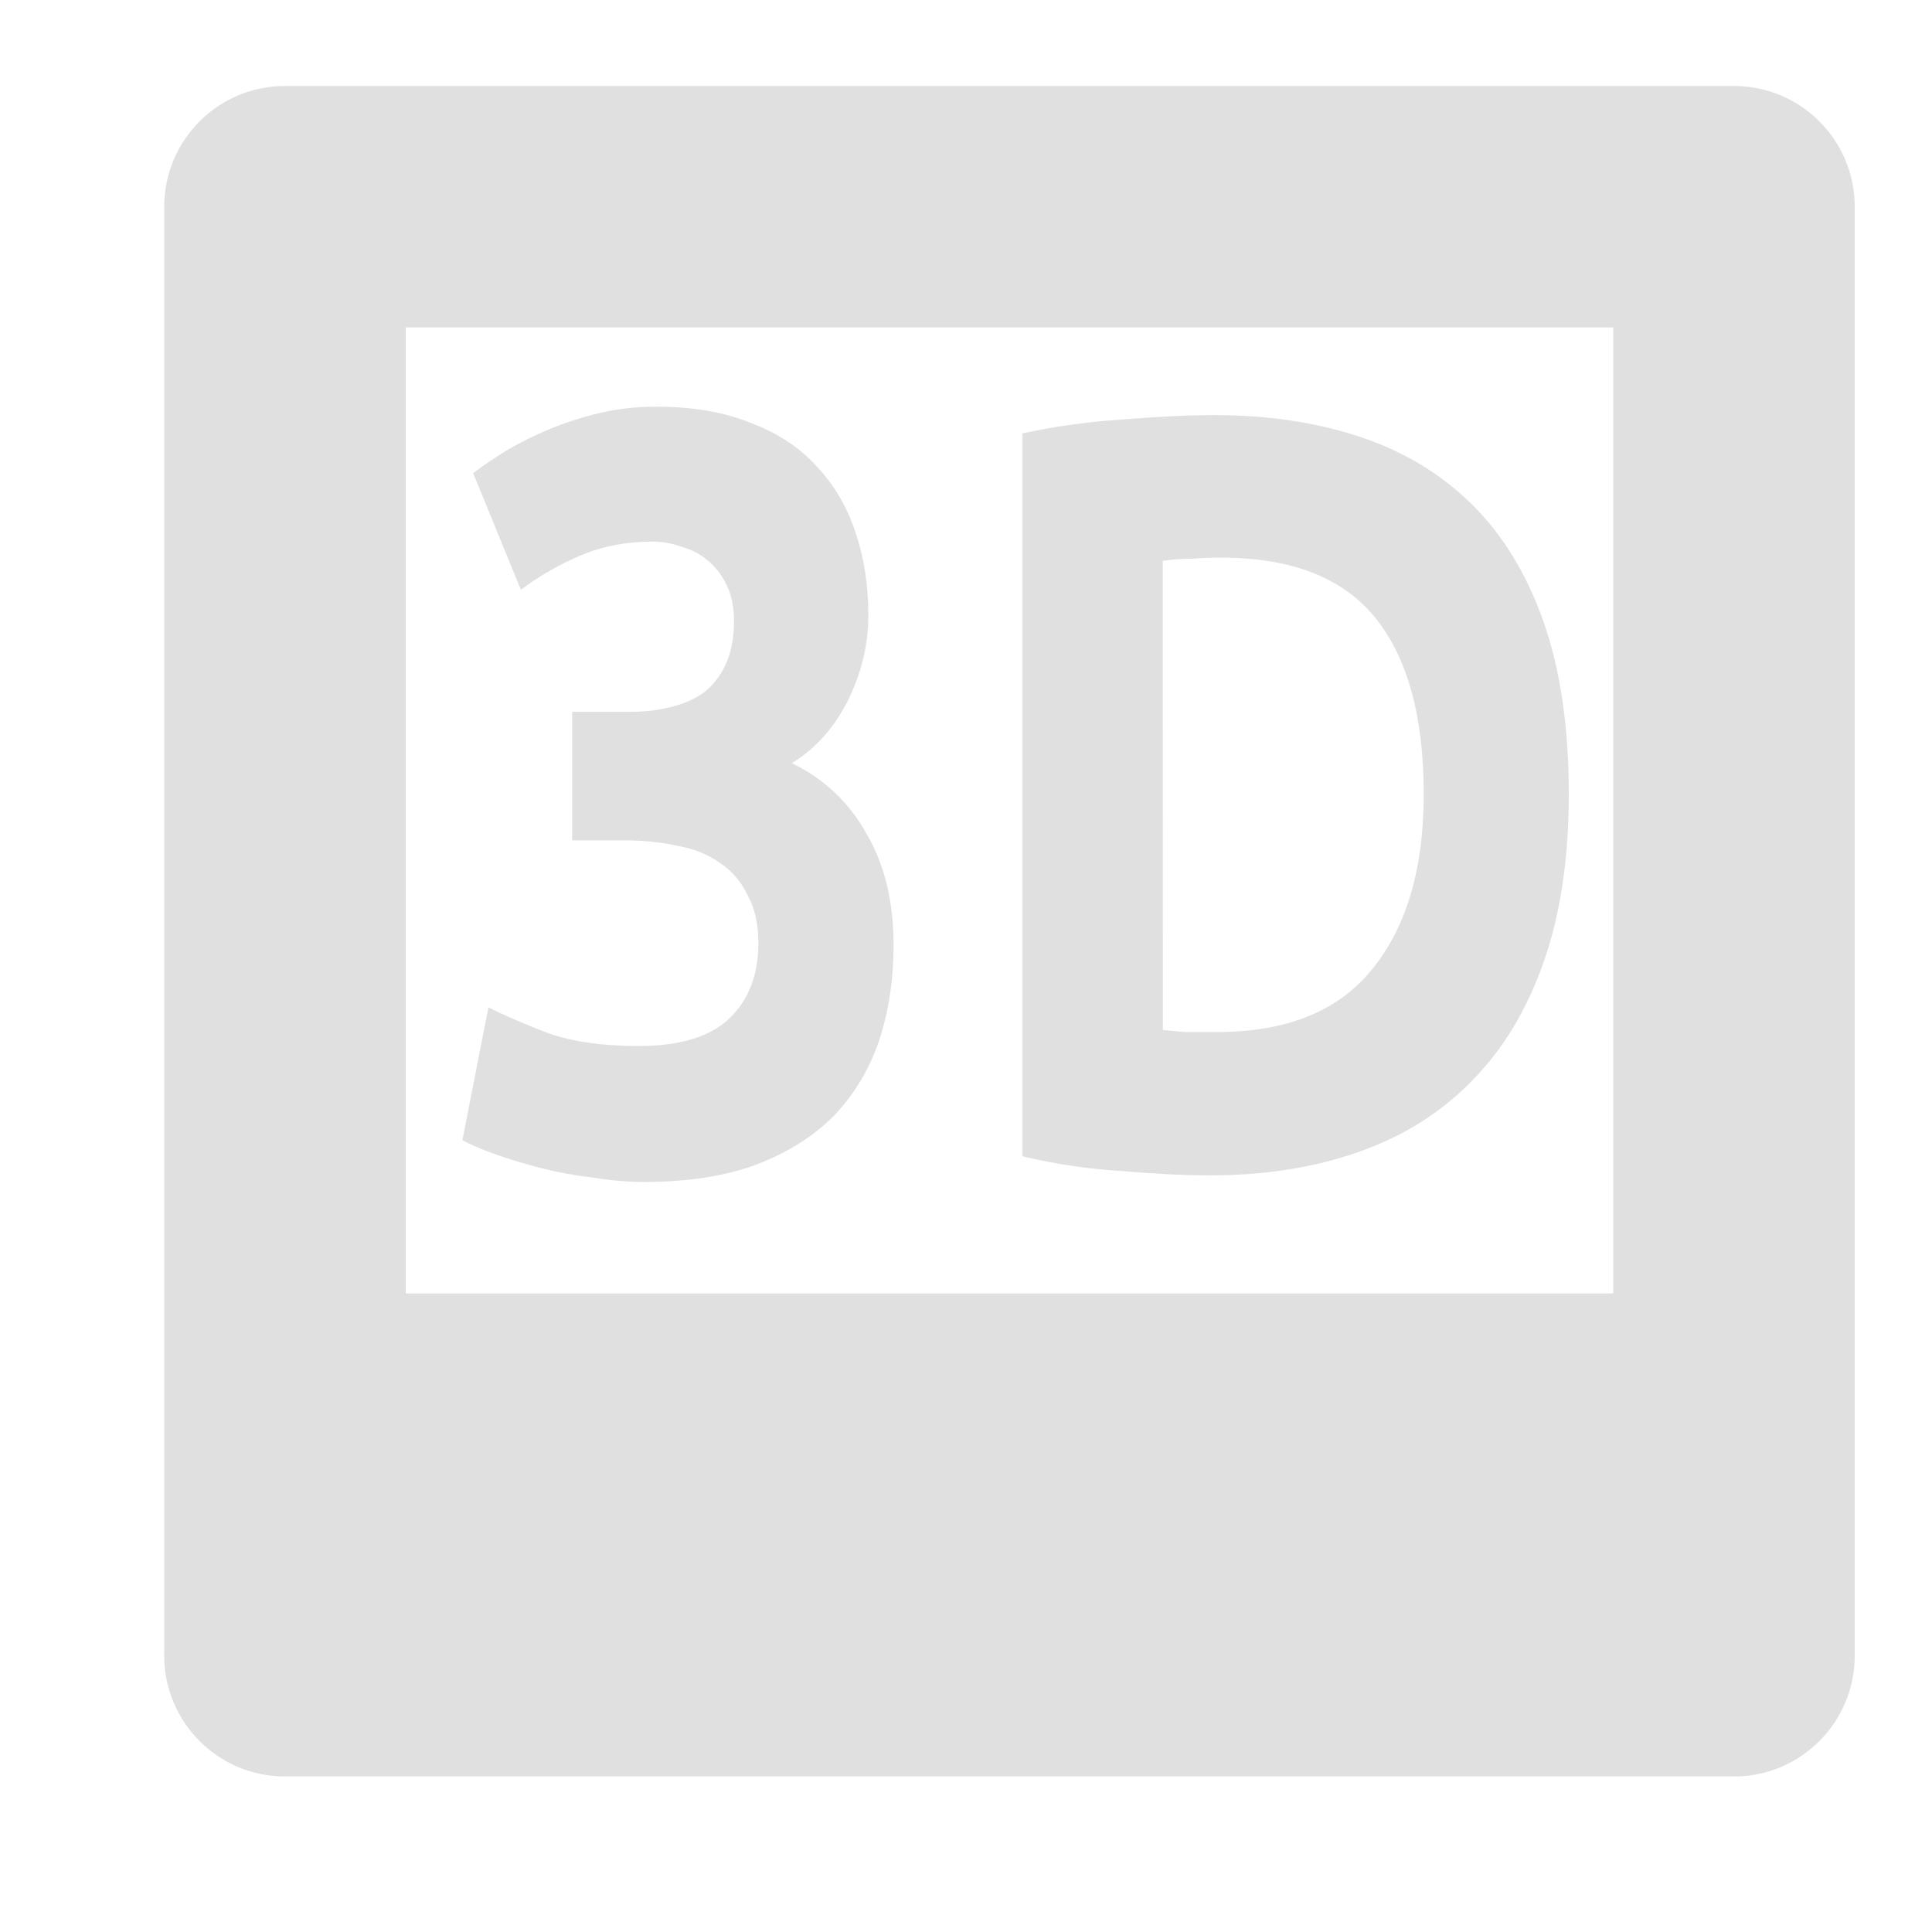
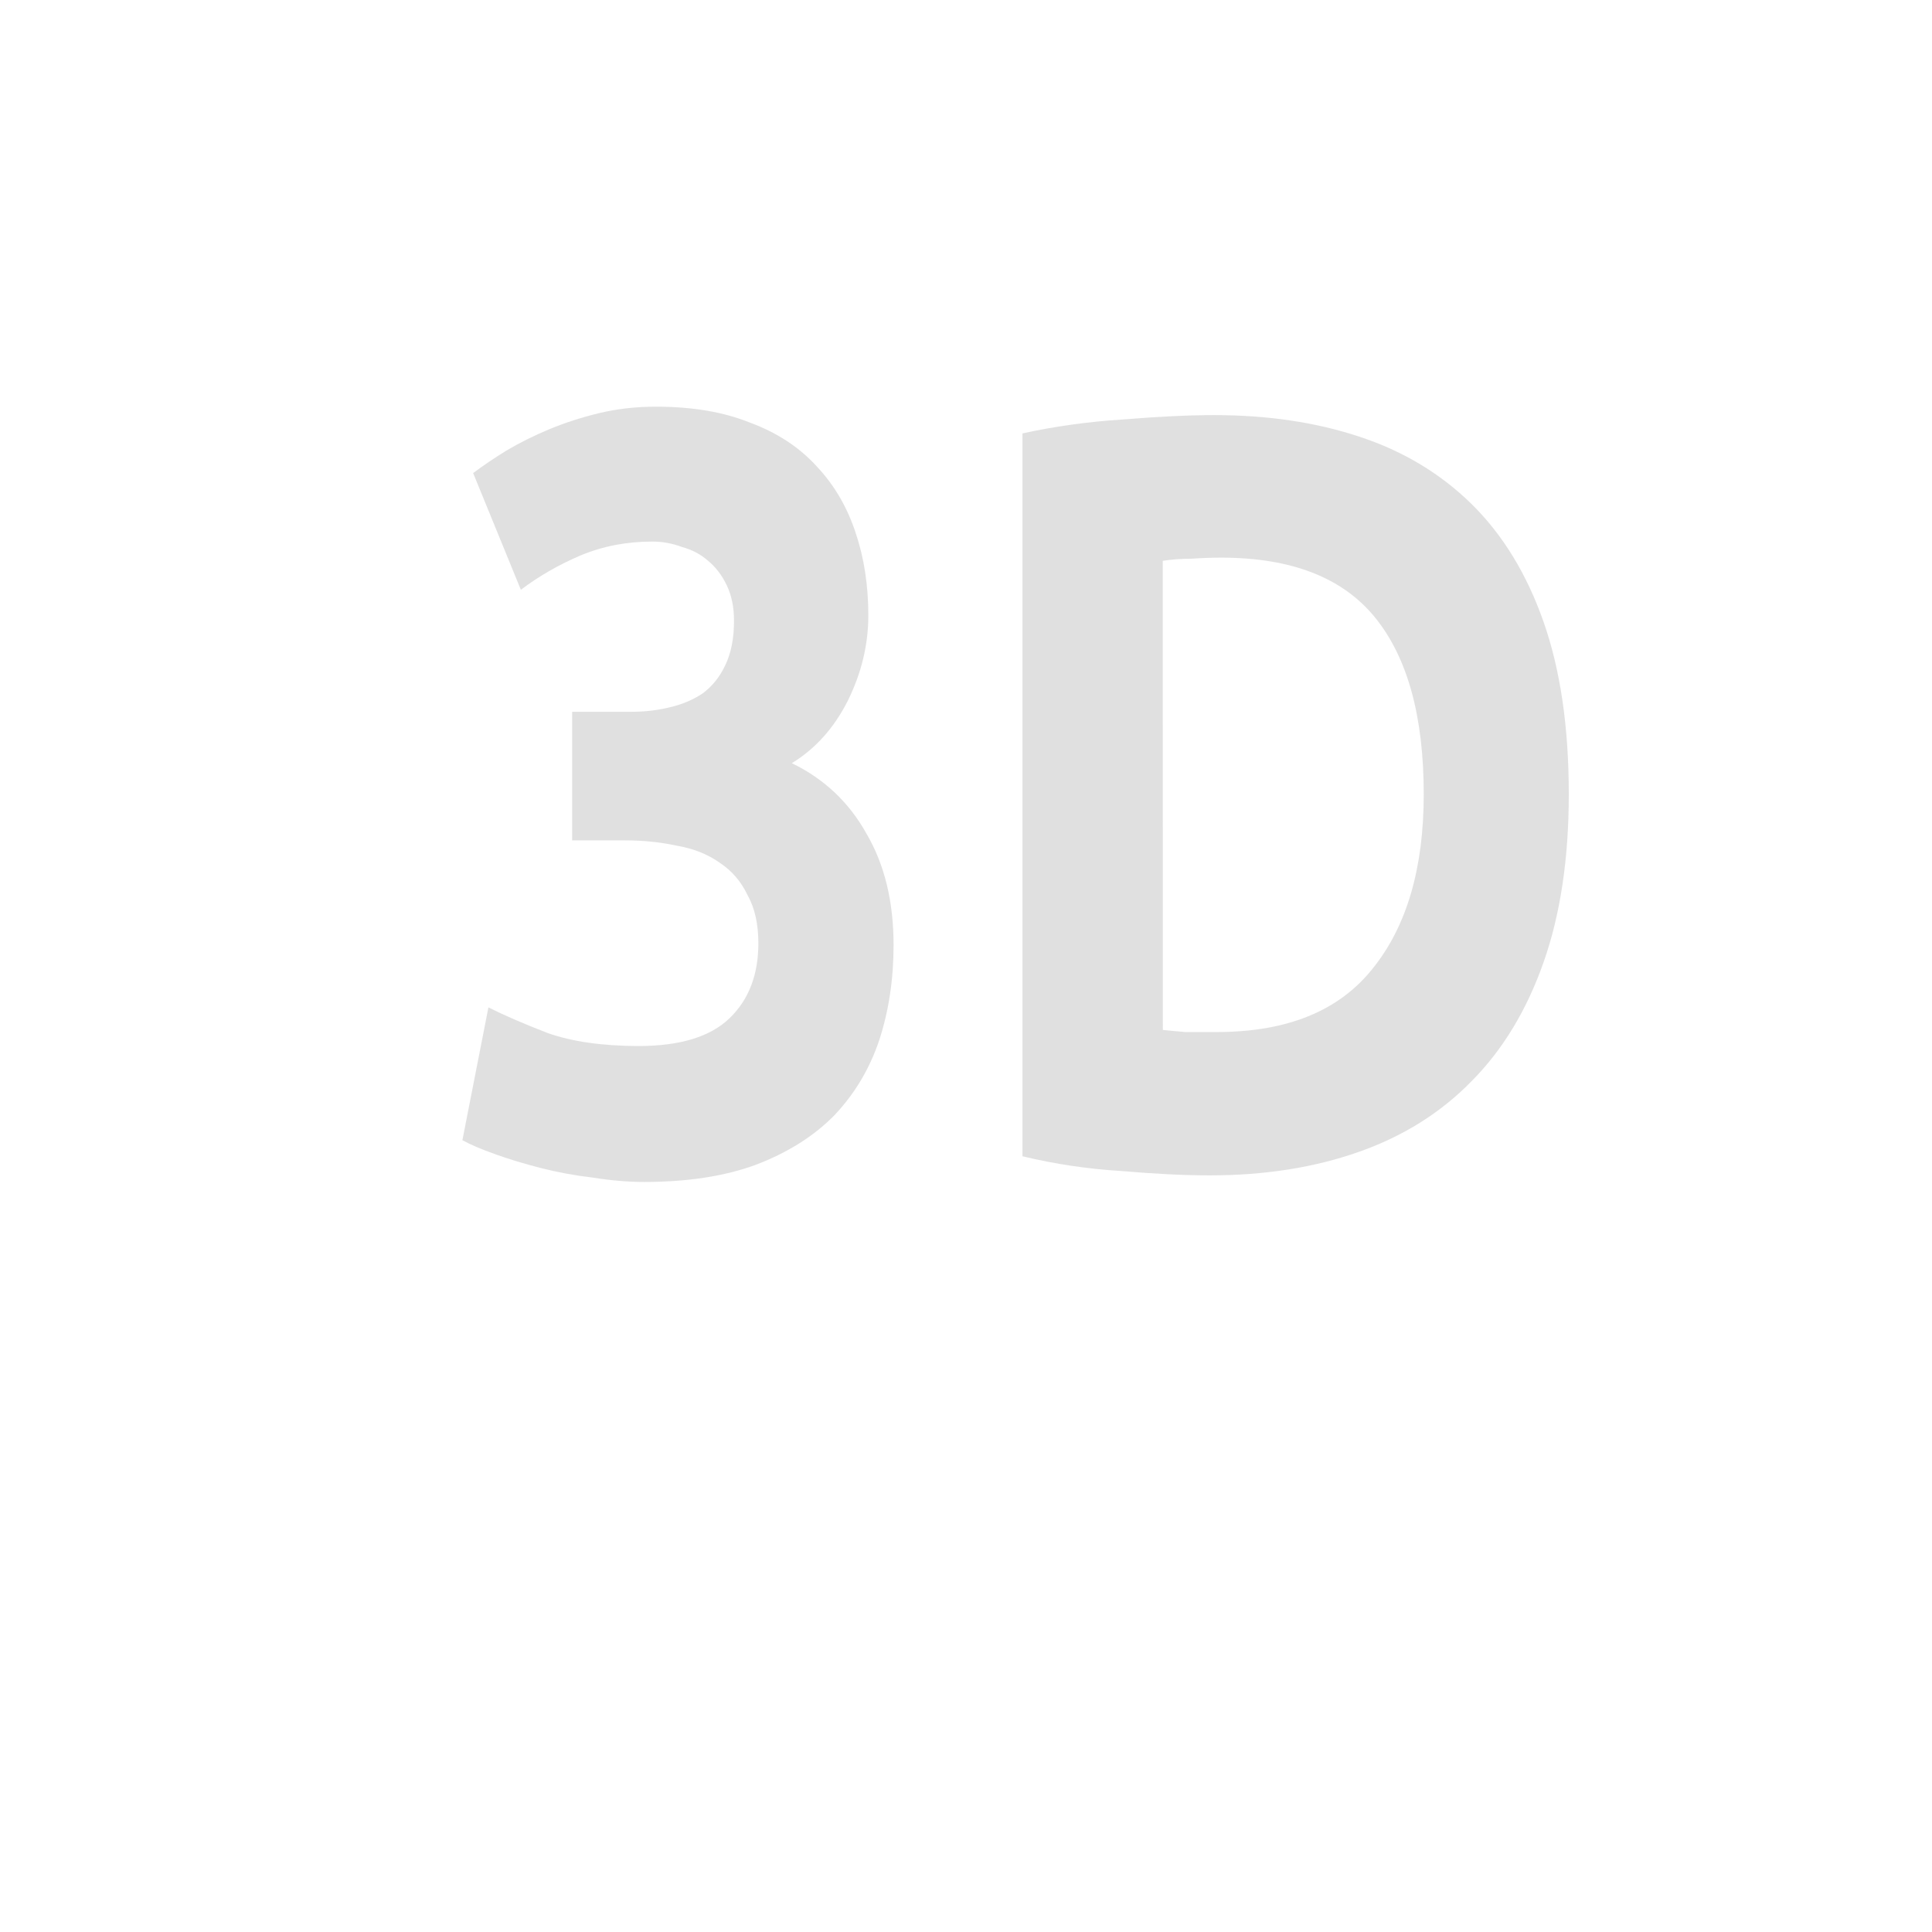
<svg xmlns="http://www.w3.org/2000/svg" xmlns:ns1="http://sodipodi.sourceforge.net/DTD/sodipodi-0.dtd" xmlns:ns2="http://www.inkscape.org/namespaces/inkscape" width="16" height="16" version="1.1" viewBox="0 0 16 16" id="svg6" ns1:docname="icon_texture_3_d.svg" ns2:version="0.92.3 (2405546, 2018-03-11)">
  <defs id="defs10" />
  <ns1:namedview pagecolor="#ffffff" bordercolor="#666666" borderopacity="1" objecttolerance="10" gridtolerance="10" guidetolerance="10" ns2:pageopacity="0" ns2:pageshadow="2" ns2:window-width="1853" ns2:window-height="1016" id="namedview8" showgrid="false" ns2:zoom="29.5" ns2:cx="15.226978" ns2:cy="9.4909723" ns2:window-x="67" ns2:window-y="27" ns2:window-maximized="1" ns2:current-layer="svg6" />
  <g id="g830" transform="translate(0.36,-0.288)">
-     <path d="M 2,1 C 1.448,1 1,1.448 1,2 v 12 c 0,0.552 0.448,1 1,1 h 12 c 0.552,0 1,-0.448 1,-1 V 2 C 15,1.448 14.552,1 14,1 Z m 1,2 h 10 v 8 H 3 Z" id="path2" ns2:connector-curvature="0" style="fill:#e0e0e0;fill-opacity:0.996" ns1:nodetypes="sssssssssccccc" />
-   </g>
+     </g>
  <g aria-label="3D" transform="scale(0.917,1.091)" style="font-style:normal;font-variant:normal;font-weight:bold;font-stretch:normal;font-size:8.128px;line-height:1.25;font-family:Ubuntu;-inkscape-font-specification:'Ubuntu Bold';letter-spacing:0px;word-spacing:0px;fill:#e0e0e0;fill-opacity:0.996;stroke:none;stroke-width:0.203" id="text834">
    <path d="m 5.818,8.972 q -0.219,0 -0.463,-0.033 Q 5.11,8.915 4.883,8.866 4.655,8.817 4.468,8.76 4.281,8.704 4.176,8.655 L 4.411,7.647 q 0.211,0.089 0.536,0.195 0.333,0.098 0.821,0.098 0.561,0 0.821,-0.211 0.26,-0.211 0.26,-0.569 0,-0.219 -0.098,-0.366 Q 6.663,6.639 6.5,6.549 6.338,6.452 6.11,6.419 5.891,6.379 5.639,6.379 H 5.167 V 5.403 h 0.536 q 0.179,0 0.341,-0.033 0.171,-0.033 0.301,-0.106 0.13,-0.081 0.203,-0.211 0.081,-0.138 0.081,-0.341 0,-0.154 -0.065,-0.268 Q 6.5,4.33 6.395,4.257 6.297,4.184 6.159,4.152 6.029,4.111 5.891,4.111 q -0.35,0 -0.65,0.106 Q 4.948,4.322 4.704,4.477 L 4.273,3.591 Q 4.403,3.509 4.574,3.42 4.753,3.331 4.964,3.257 5.175,3.184 5.411,3.136 q 0.244,-0.049 0.512,-0.049 0.496,0 0.853,0.122 0.366,0.114 0.602,0.333 0.236,0.211 0.35,0.504 0.114,0.284 0.114,0.626 0,0.333 -0.187,0.65 -0.187,0.309 -0.504,0.471 0.439,0.179 0.675,0.536 0.244,0.35 0.244,0.845 0,0.39 -0.13,0.723 Q 7.809,8.224 7.533,8.468 7.256,8.704 6.825,8.842 6.403,8.972 5.818,8.972 Z" style="fill:#e0e0e0;fill-opacity:0.996;stroke-width:0.203" id="path836" />
    <path d="m 10.502,7.818 q 0.089,0.008 0.203,0.016 0.122,0 0.284,0 0.951,0 1.406,-0.48 0.463,-0.48 0.463,-1.325 0,-0.886 -0.439,-1.341 -0.439,-0.455 -1.39,-0.455 -0.13,0 -0.268,0.008 -0.138,0 -0.26,0.016 z M 14.168,6.029 q 0,0.732 -0.228,1.276 -0.228,0.545 -0.65,0.902 -0.415,0.358 -1.016,0.536 -0.602,0.179 -1.349,0.179 -0.341,0 -0.797,-0.033 Q 9.673,8.866 9.234,8.777 v -5.487 q 0.439,-0.081 0.91,-0.106 0.48,-0.033 0.821,-0.033 0.723,0 1.309,0.163 0.593,0.163 1.016,0.512 0.423,0.35 0.65,0.894 0.228,0.545 0.228,1.309 z" style="fill:#e0e0e0;fill-opacity:0.996;stroke-width:0.203" id="path838" />
  </g>
</svg>